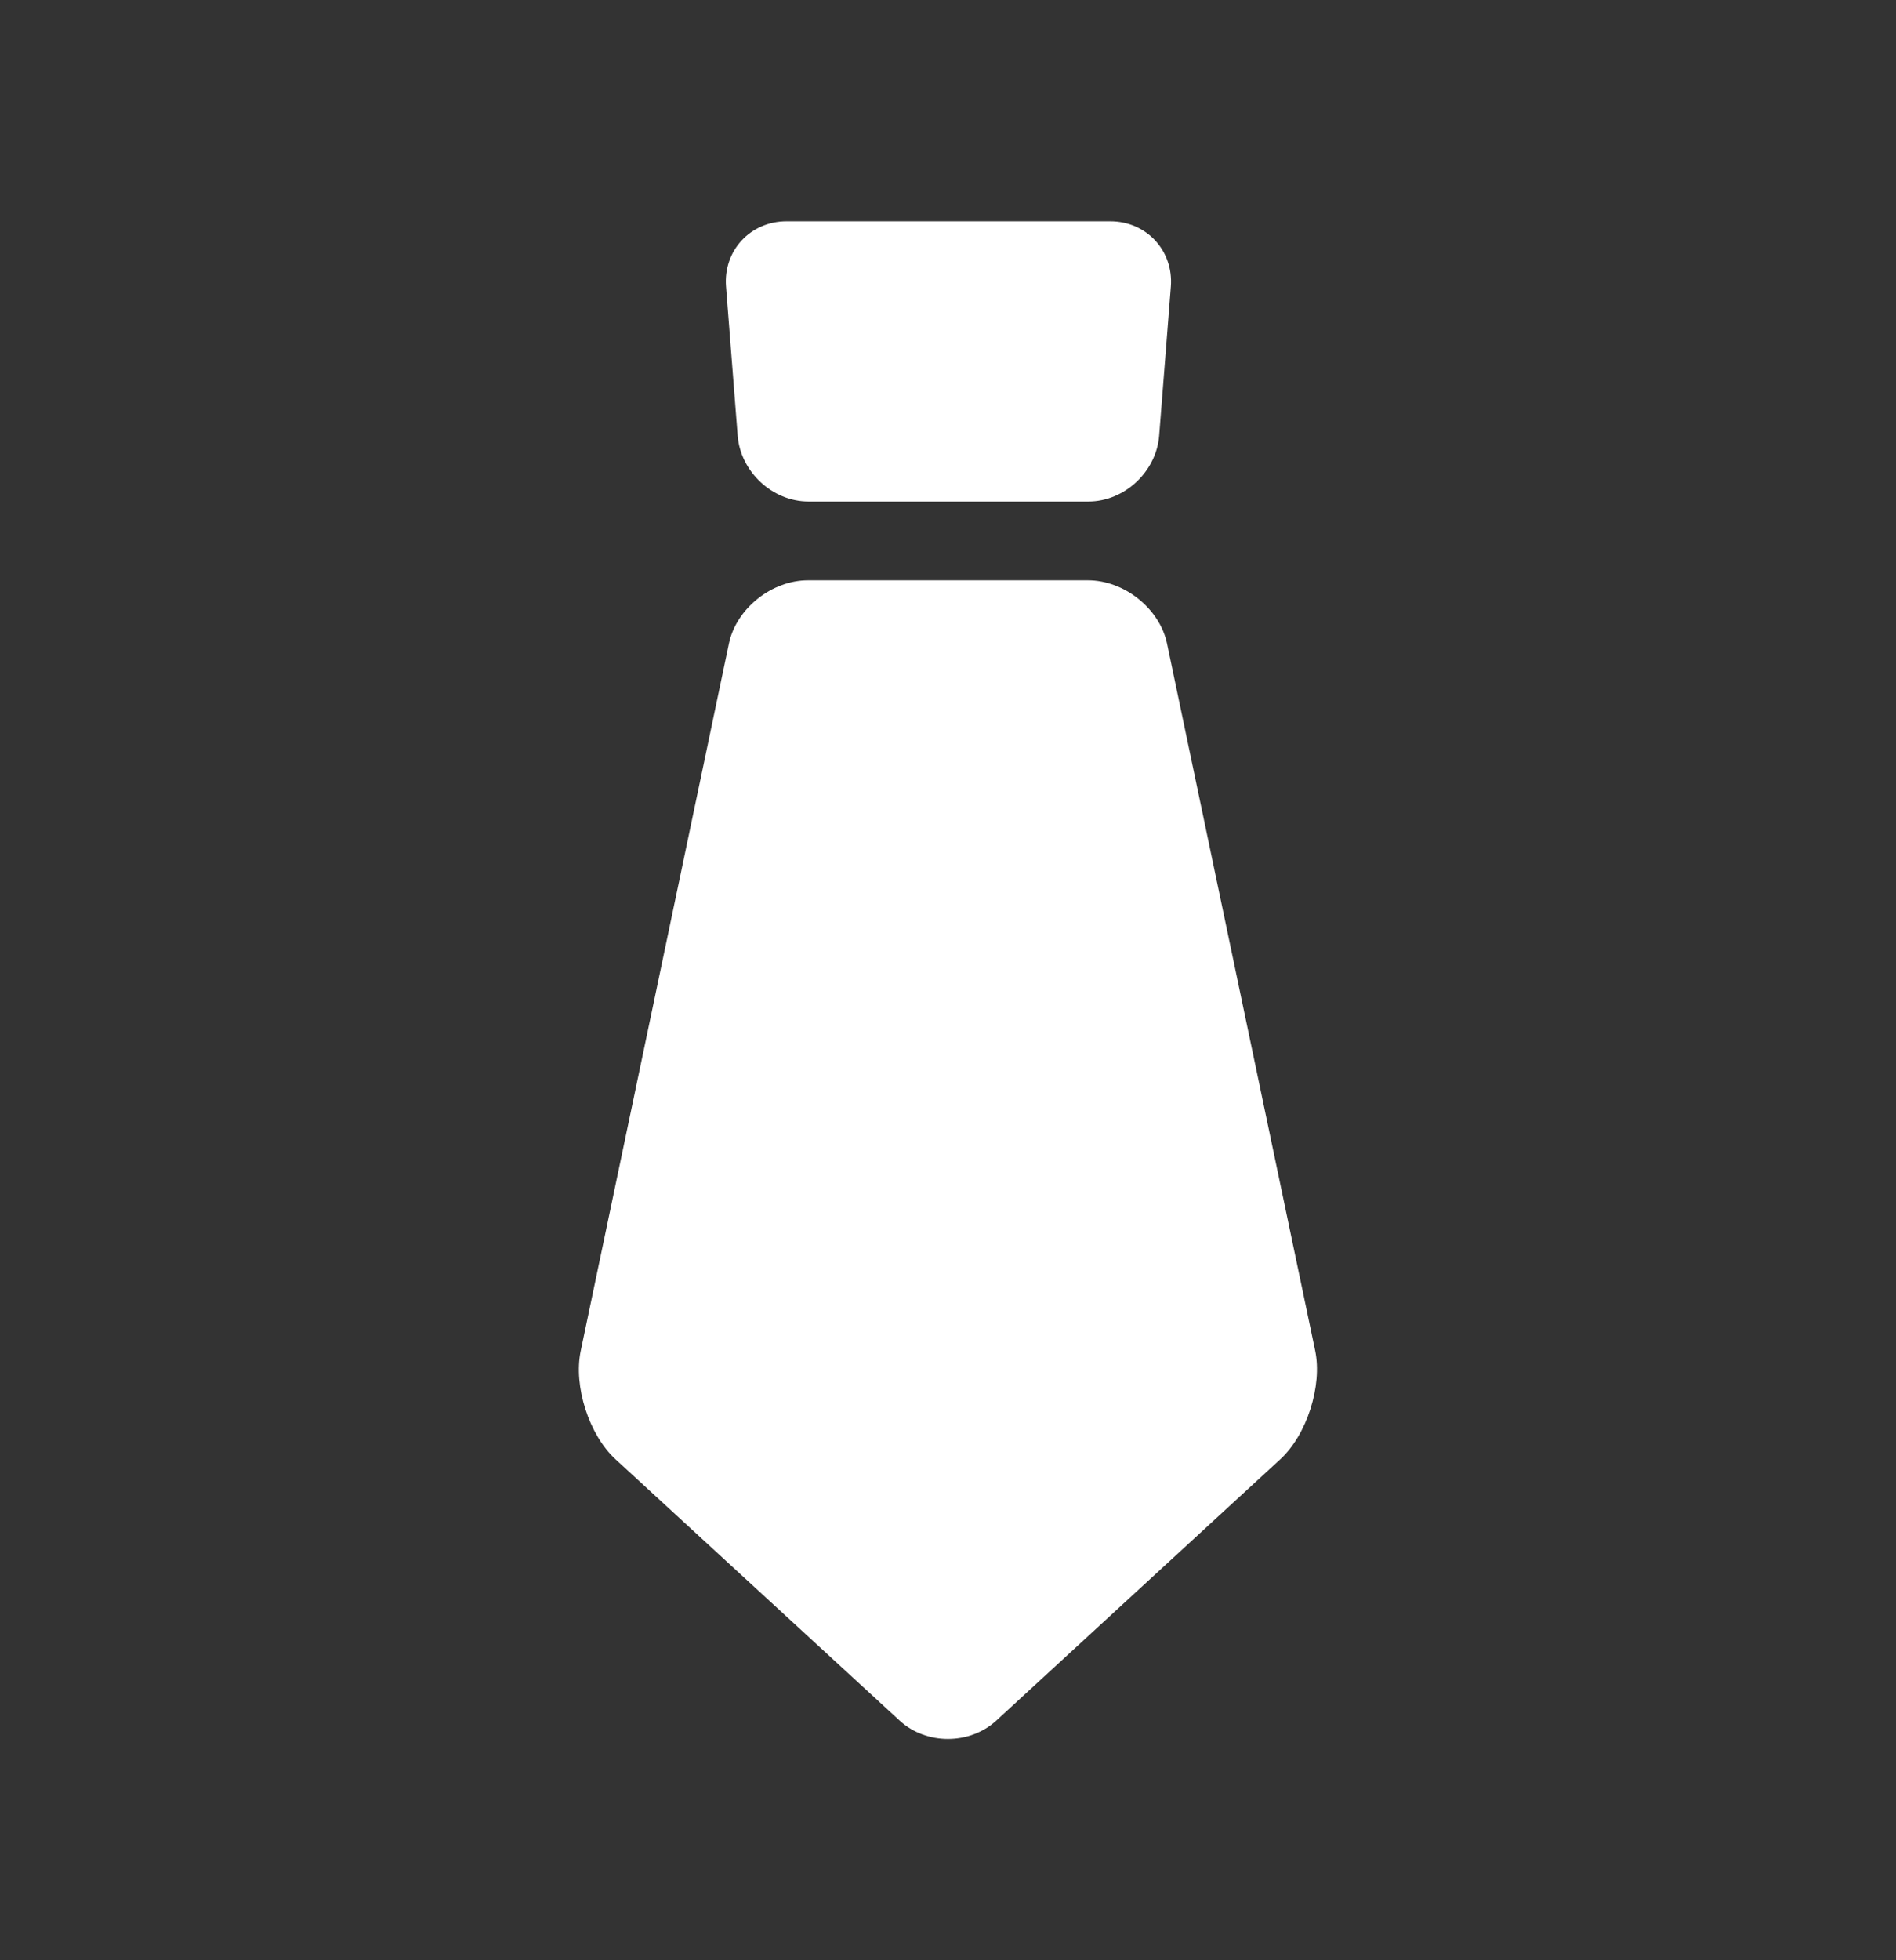
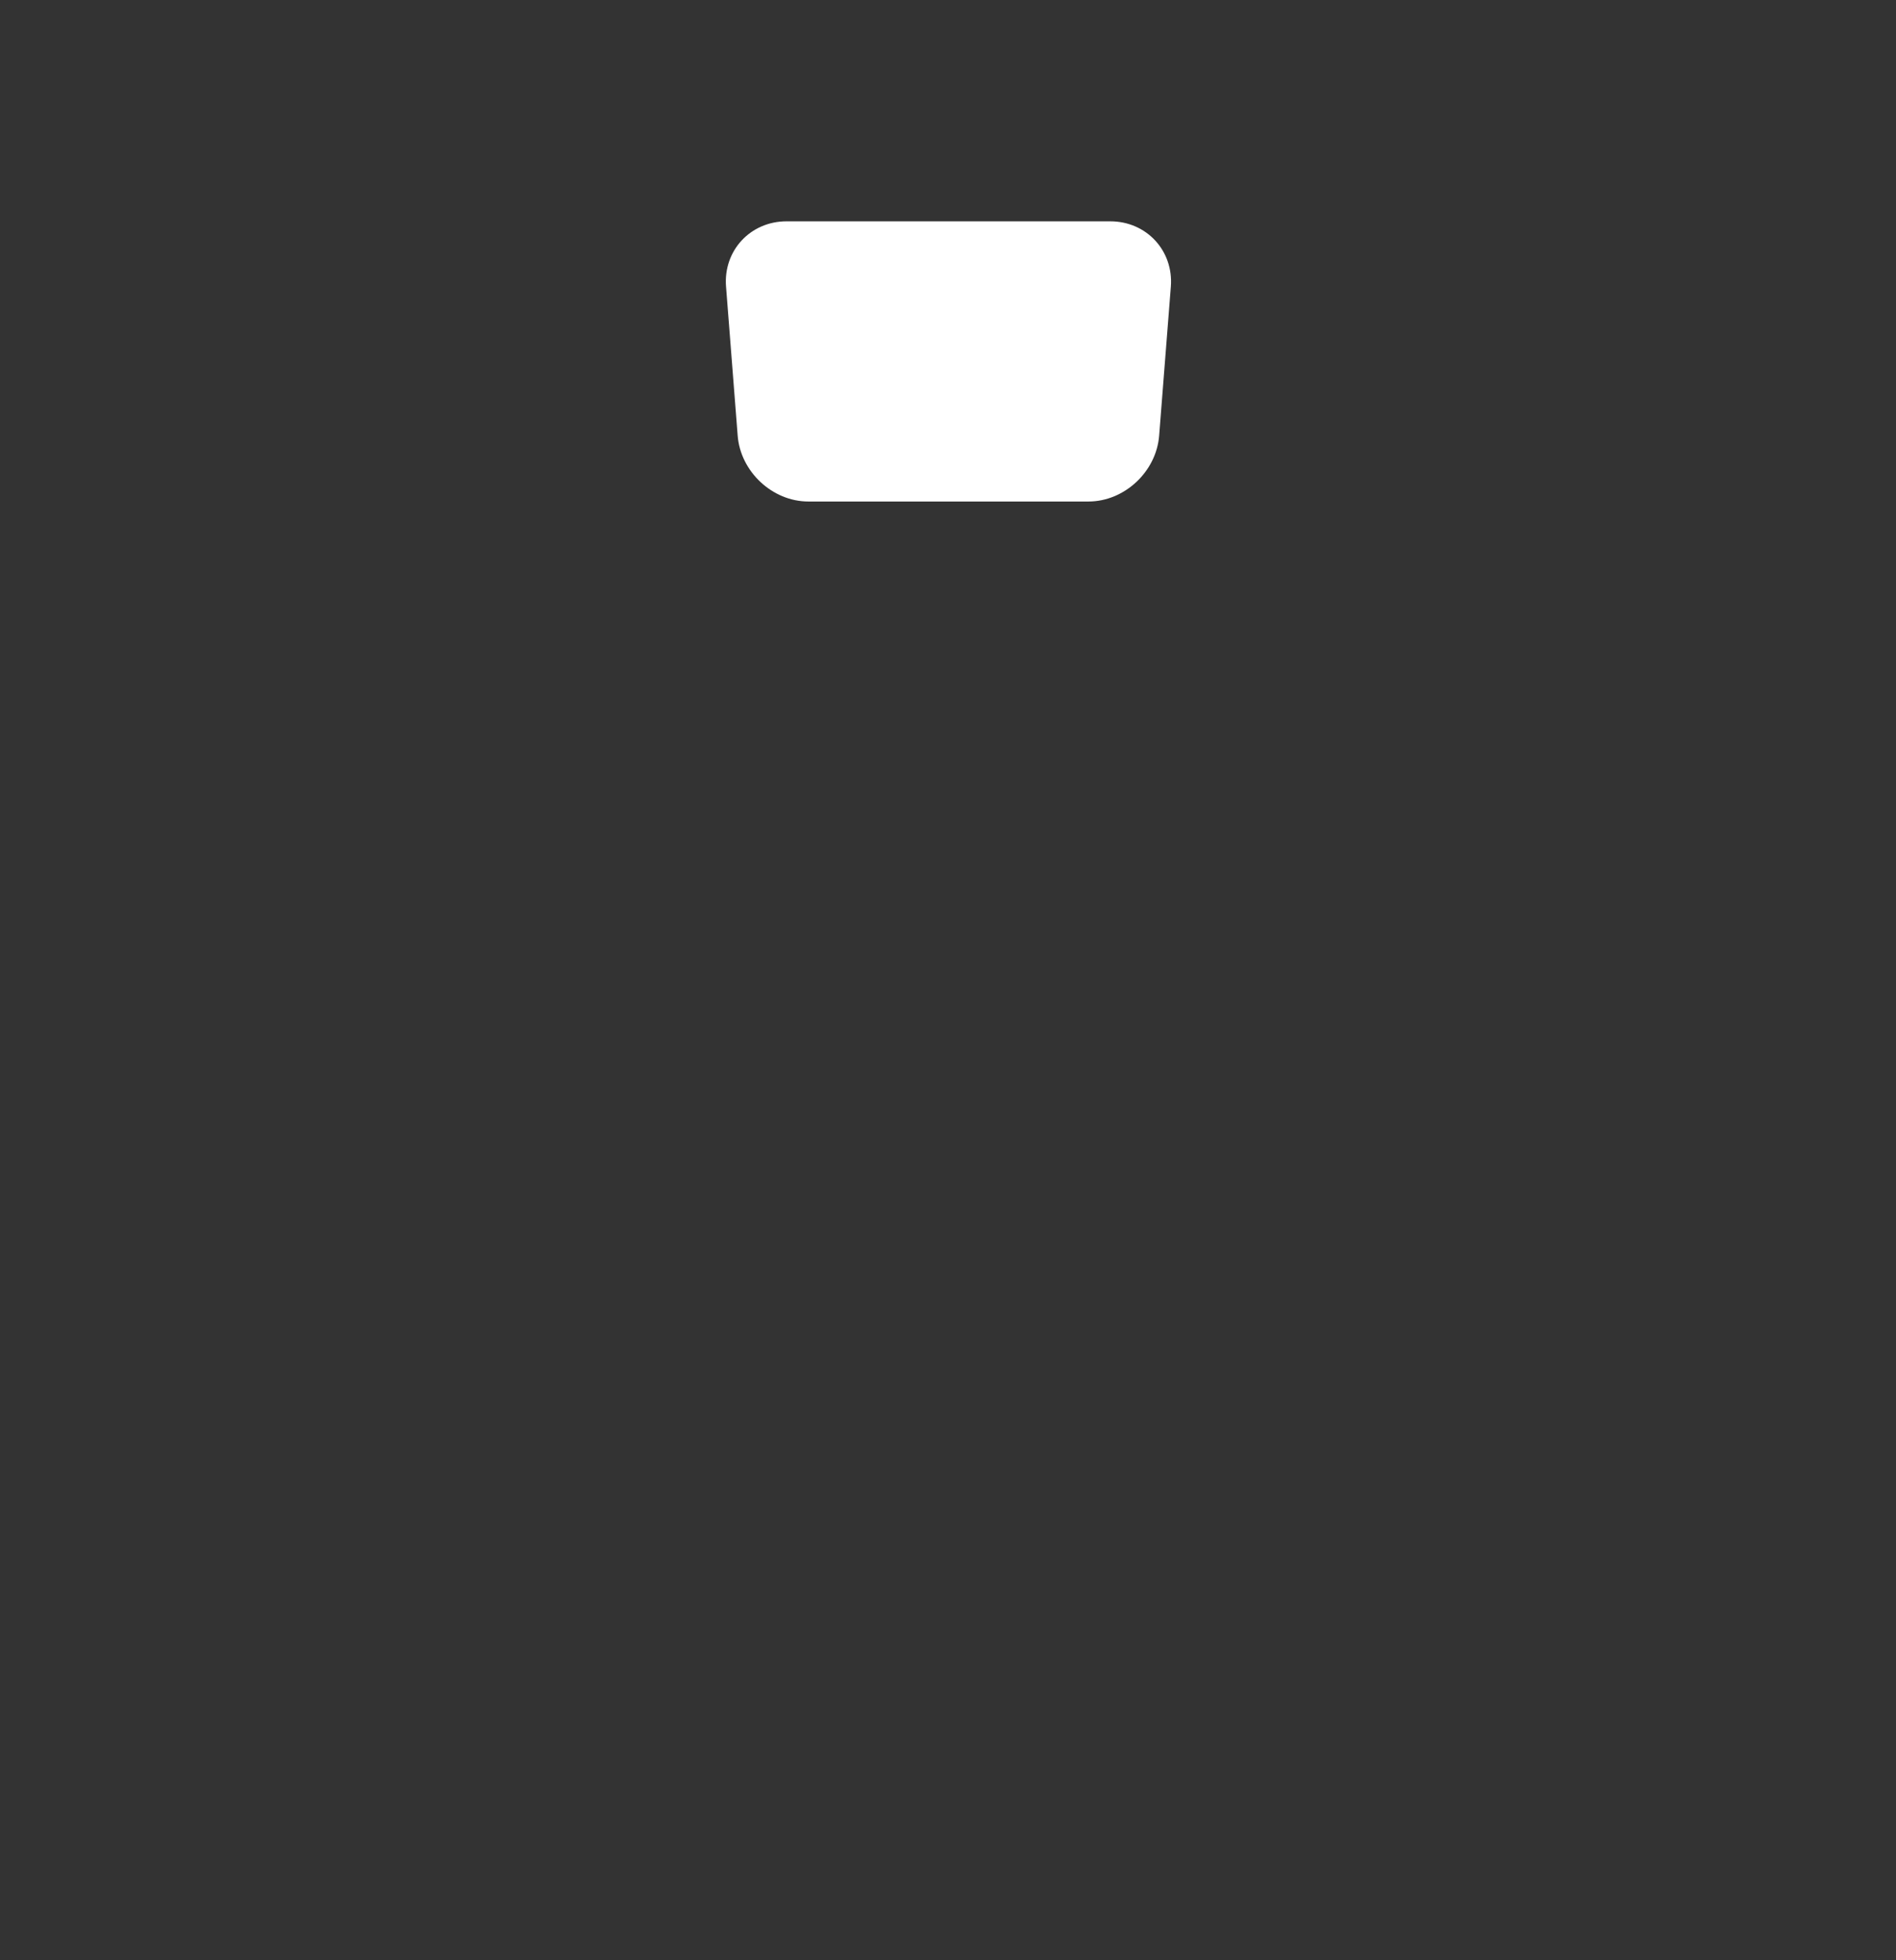
<svg xmlns="http://www.w3.org/2000/svg" width="30" height="31" viewBox="0 0 30 31" fill="none">
  <rect x="0" y="0" width="30" height="31" fill="#333333" stroke="none" />
  <path d="M11.672 6.889C11.716 7.458 12.22 7.931 12.791 7.931H17.222C17.793 7.931 18.297 7.458 18.341 6.889L18.526 4.532C18.57 3.963 18.139 3.5 17.568 3.5H12.445C11.874 3.5 11.443 3.963 11.488 4.532L11.672 6.889Z" fill="white" />
-   <path d="M20.809 21.357L18.466 10.18C18.349 9.621 17.786 9.177 17.215 9.177H12.784C12.213 9.177 11.65 9.621 11.533 10.18L9.189 21.363C9.072 21.922 9.32 22.693 9.741 23.079L14.235 27.21C14.655 27.597 15.343 27.596 15.764 27.21L20.258 23.077C20.678 22.69 20.926 21.916 20.809 21.357Z" fill="white" />
</svg>